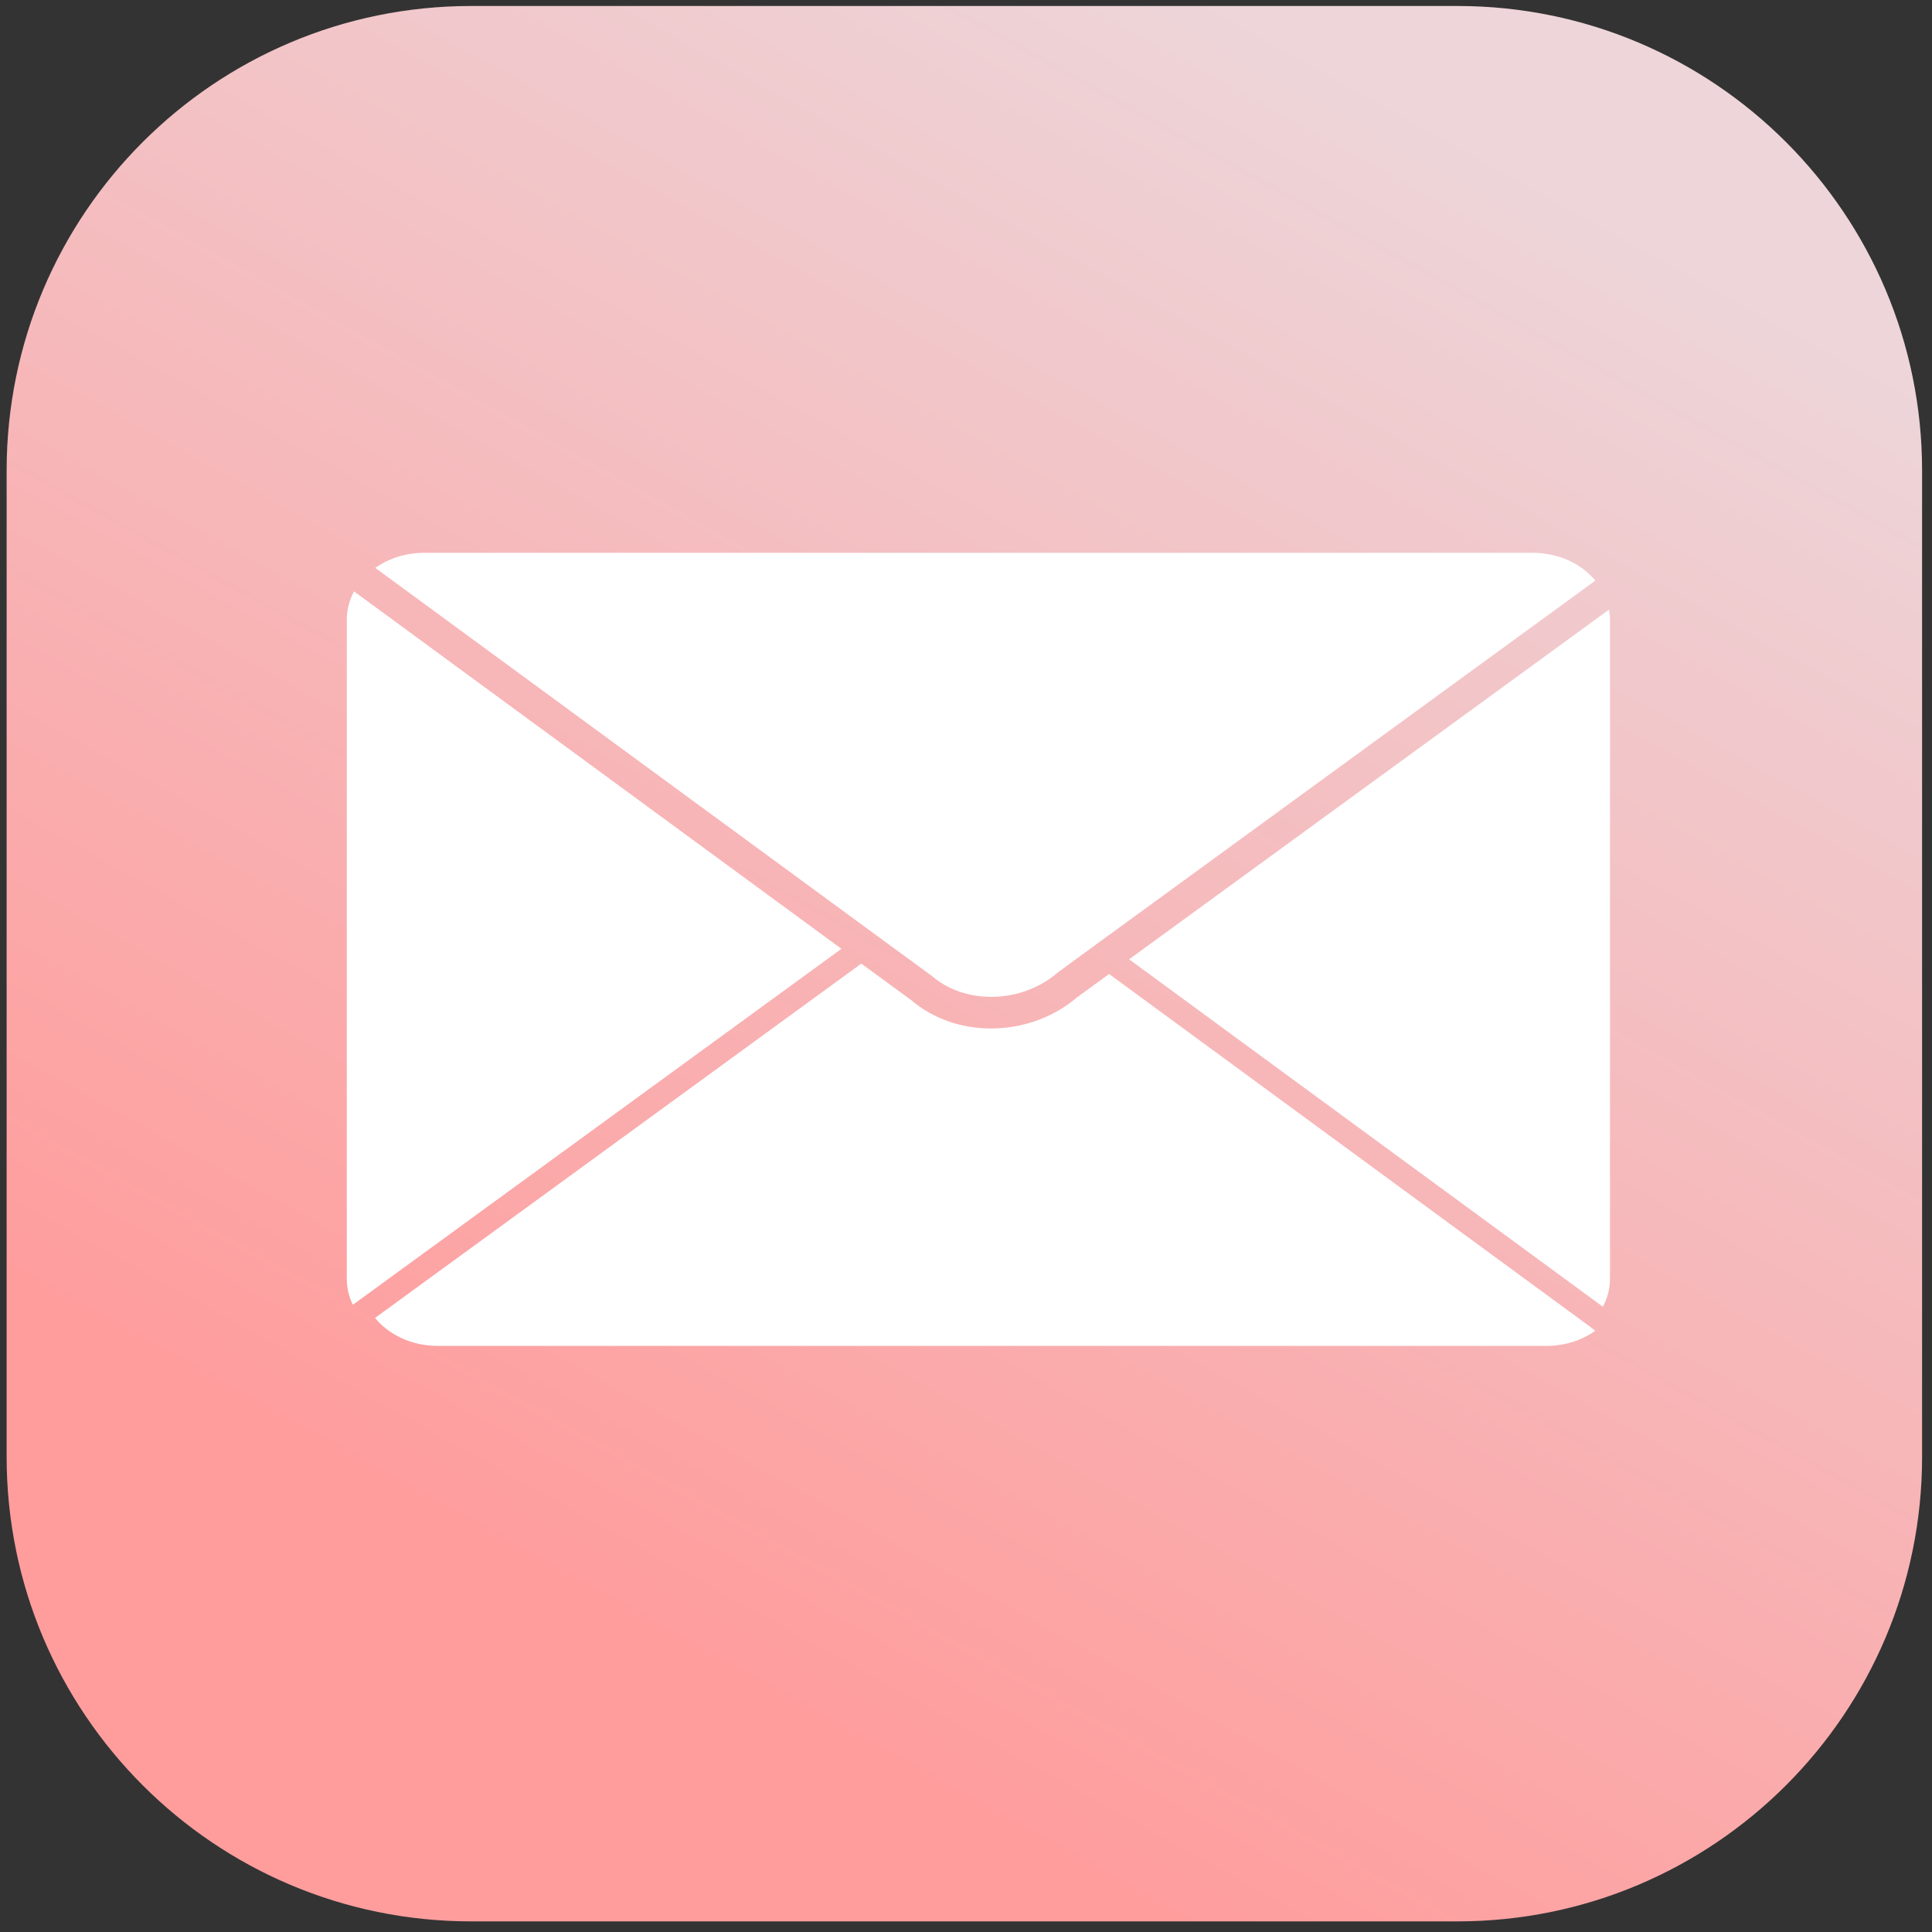
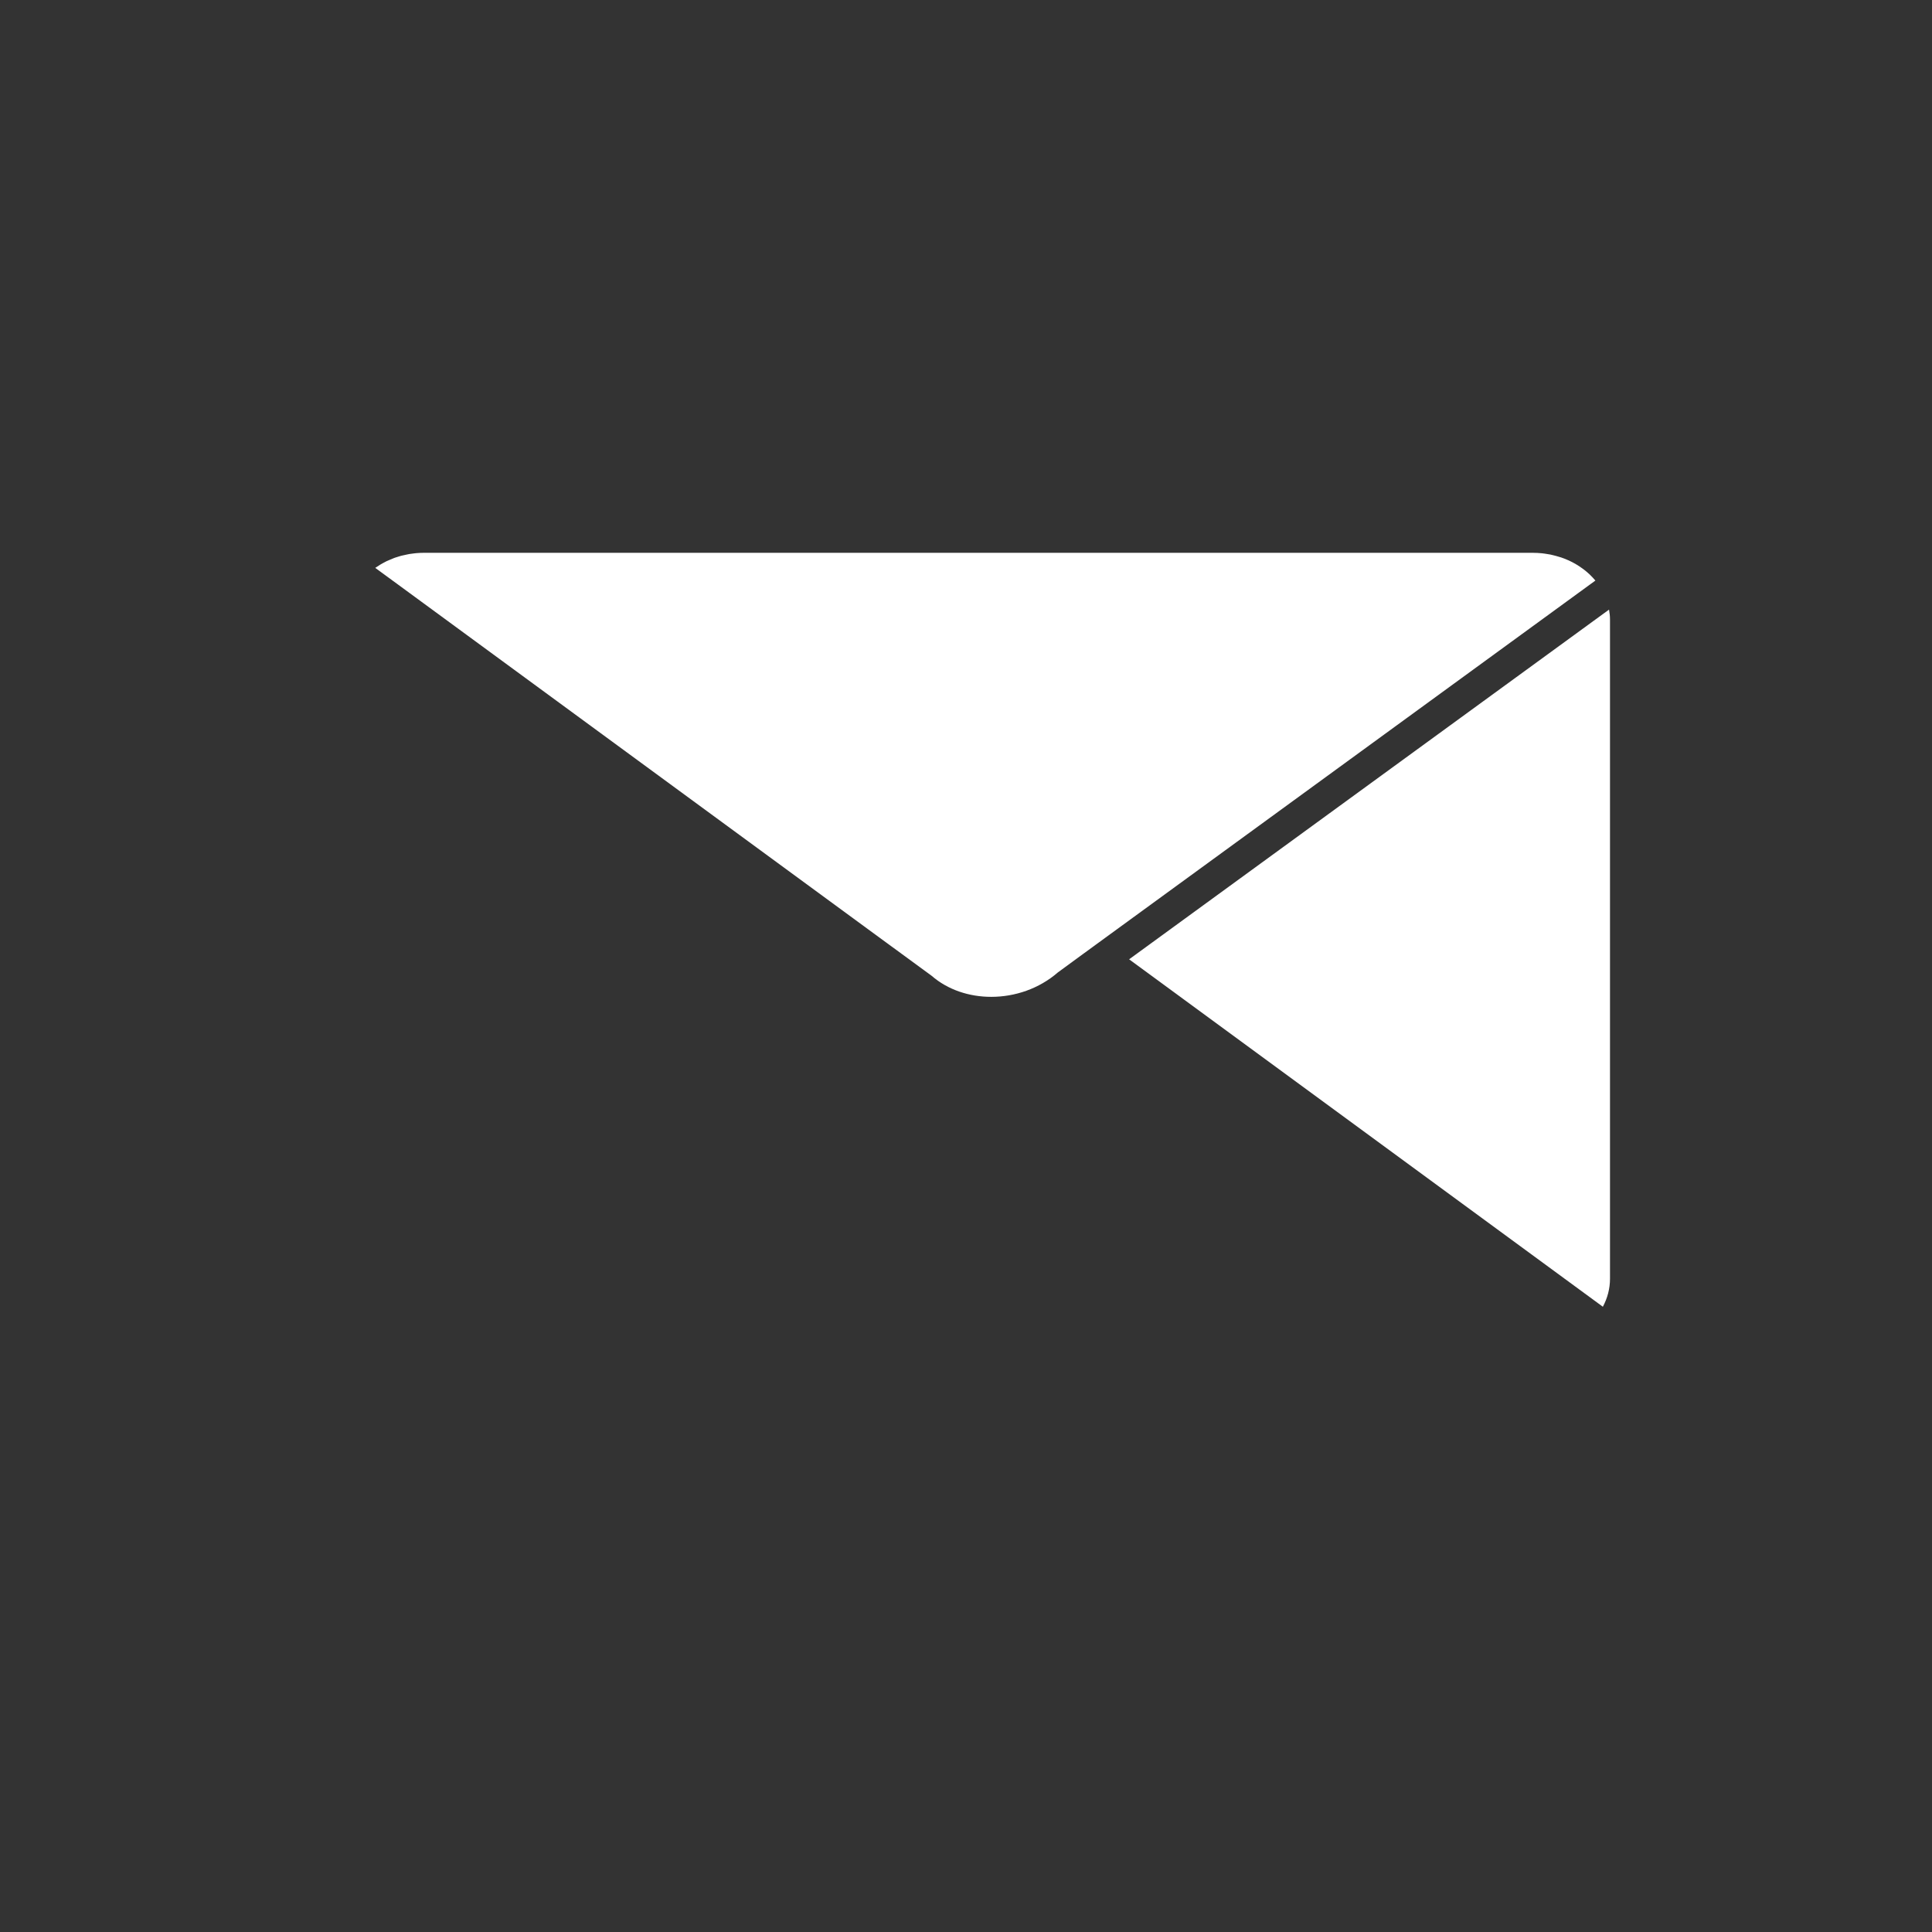
<svg xmlns="http://www.w3.org/2000/svg" version="1.2" baseProfile="tiny" id="レイヤー_1" x="0px" y="0px" viewBox="0 0 300 300" overflow="visible" xml:space="preserve">
  <rect x="0" y="0" width="300" height="300" fill="#333333" stroke="none" />
  <g>
    <linearGradient id="SVGID_1_" gradientUnits="userSpaceOnUse" x1="223.714" y1="16.396" x2="77.714" y2="279.396">
      <stop offset="6.831030e-03" style="stop-color:#EDD5D9" />
      <stop offset="0.888" style="stop-color:#FF9D9D" />
    </linearGradient>
-     <path fill="url(#SVGID_1_)" d="M226.32,298.35H73.17c-39.84,0-72.14-32.3-72.14-72.14V73.07c0-39.84,32.3-72.14,72.14-72.14h153.15   c39.84,0,72.14,32.3,72.14,72.14v153.15C298.46,266.05,266.16,298.35,226.32,298.35z" />
  </g>
  <path fill="#FFFFFF" d="M248.89,202.91c0.71-1.32,1.11-2.8,1.11-4.35V96.21c0-0.53-0.06-1.05-0.15-1.55l-74.52,54.3L248.89,202.91z" />
-   <path fill="#FFFFFF" d="M54.97,91.83c-0.71,1.33-1.12,2.81-1.12,4.38v102.35c0,1.44,0.33,2.81,0.94,4.04l1.3-0.94l74.57-54.33  l-75.3-55.22L54.97,91.83z" />
-   <path fill="#FFFFFF" d="M246.62,205.8l-74.4-54.56l-4.95,3.61c-3.68,3.13-8.42,4.85-13.39,4.85c-4.64,0-9.01-1.54-12.31-4.34  l-7.83-5.73l-75.51,55.02c2.17,2.62,5.71,4.34,9.71,4.34h170.07h2.13c2.88,0,5.51-0.88,7.57-2.35L246.62,205.8z" />
  <path fill="#FFFFFF" d="M247.73,90.15c-0.26-0.31-0.55-0.62-0.85-0.91c-0.02-0.02-0.03-0.03-0.05-0.05c-0.3-0.28-0.62-0.55-0.95-0.8  c-0.01-0.01-0.02-0.02-0.03-0.02c-0.69-0.52-1.46-0.98-2.27-1.35c-0.03-0.02-0.07-0.03-0.1-0.04c-0.35-0.16-0.71-0.3-1.07-0.42  c-0.11-0.03-0.23-0.07-0.34-0.1c-0.3-0.1-0.6-0.17-0.91-0.25c-0.14-0.03-0.28-0.07-0.42-0.1c-0.31-0.06-0.62-0.11-0.93-0.15  c-0.14-0.02-0.27-0.04-0.41-0.05c-0.44-0.04-0.9-0.07-1.36-0.07h-0.01H65.82c-0.39,0-0.78,0.02-1.15,0.05  c-0.13,0.01-0.25,0.03-0.37,0.04c-0.25,0.03-0.5,0.06-0.74,0.1c-0.15,0.03-0.3,0.05-0.44,0.09c-0.22,0.04-0.43,0.09-0.64,0.14  c-0.16,0.03-0.31,0.08-0.45,0.12c-0.2,0.06-0.39,0.12-0.58,0.18c-0.15,0.05-0.31,0.1-0.45,0.17c-0.18,0.07-0.37,0.15-0.55,0.23  c-0.15,0.06-0.3,0.13-0.44,0.19c-0.18,0.09-0.36,0.18-0.53,0.28c-0.13,0.07-0.27,0.14-0.39,0.22c-0.28,0.17-0.56,0.35-0.82,0.53  l76.56,56.14l3.1,2.27l6.72,4.92c2.53,2.2,5.86,3.28,9.27,3.28c3.69,0,7.44-1.27,10.34-3.79l3.84-2.81l3.11-2.27L247.73,90.15  L247.73,90.15z" />
</svg>